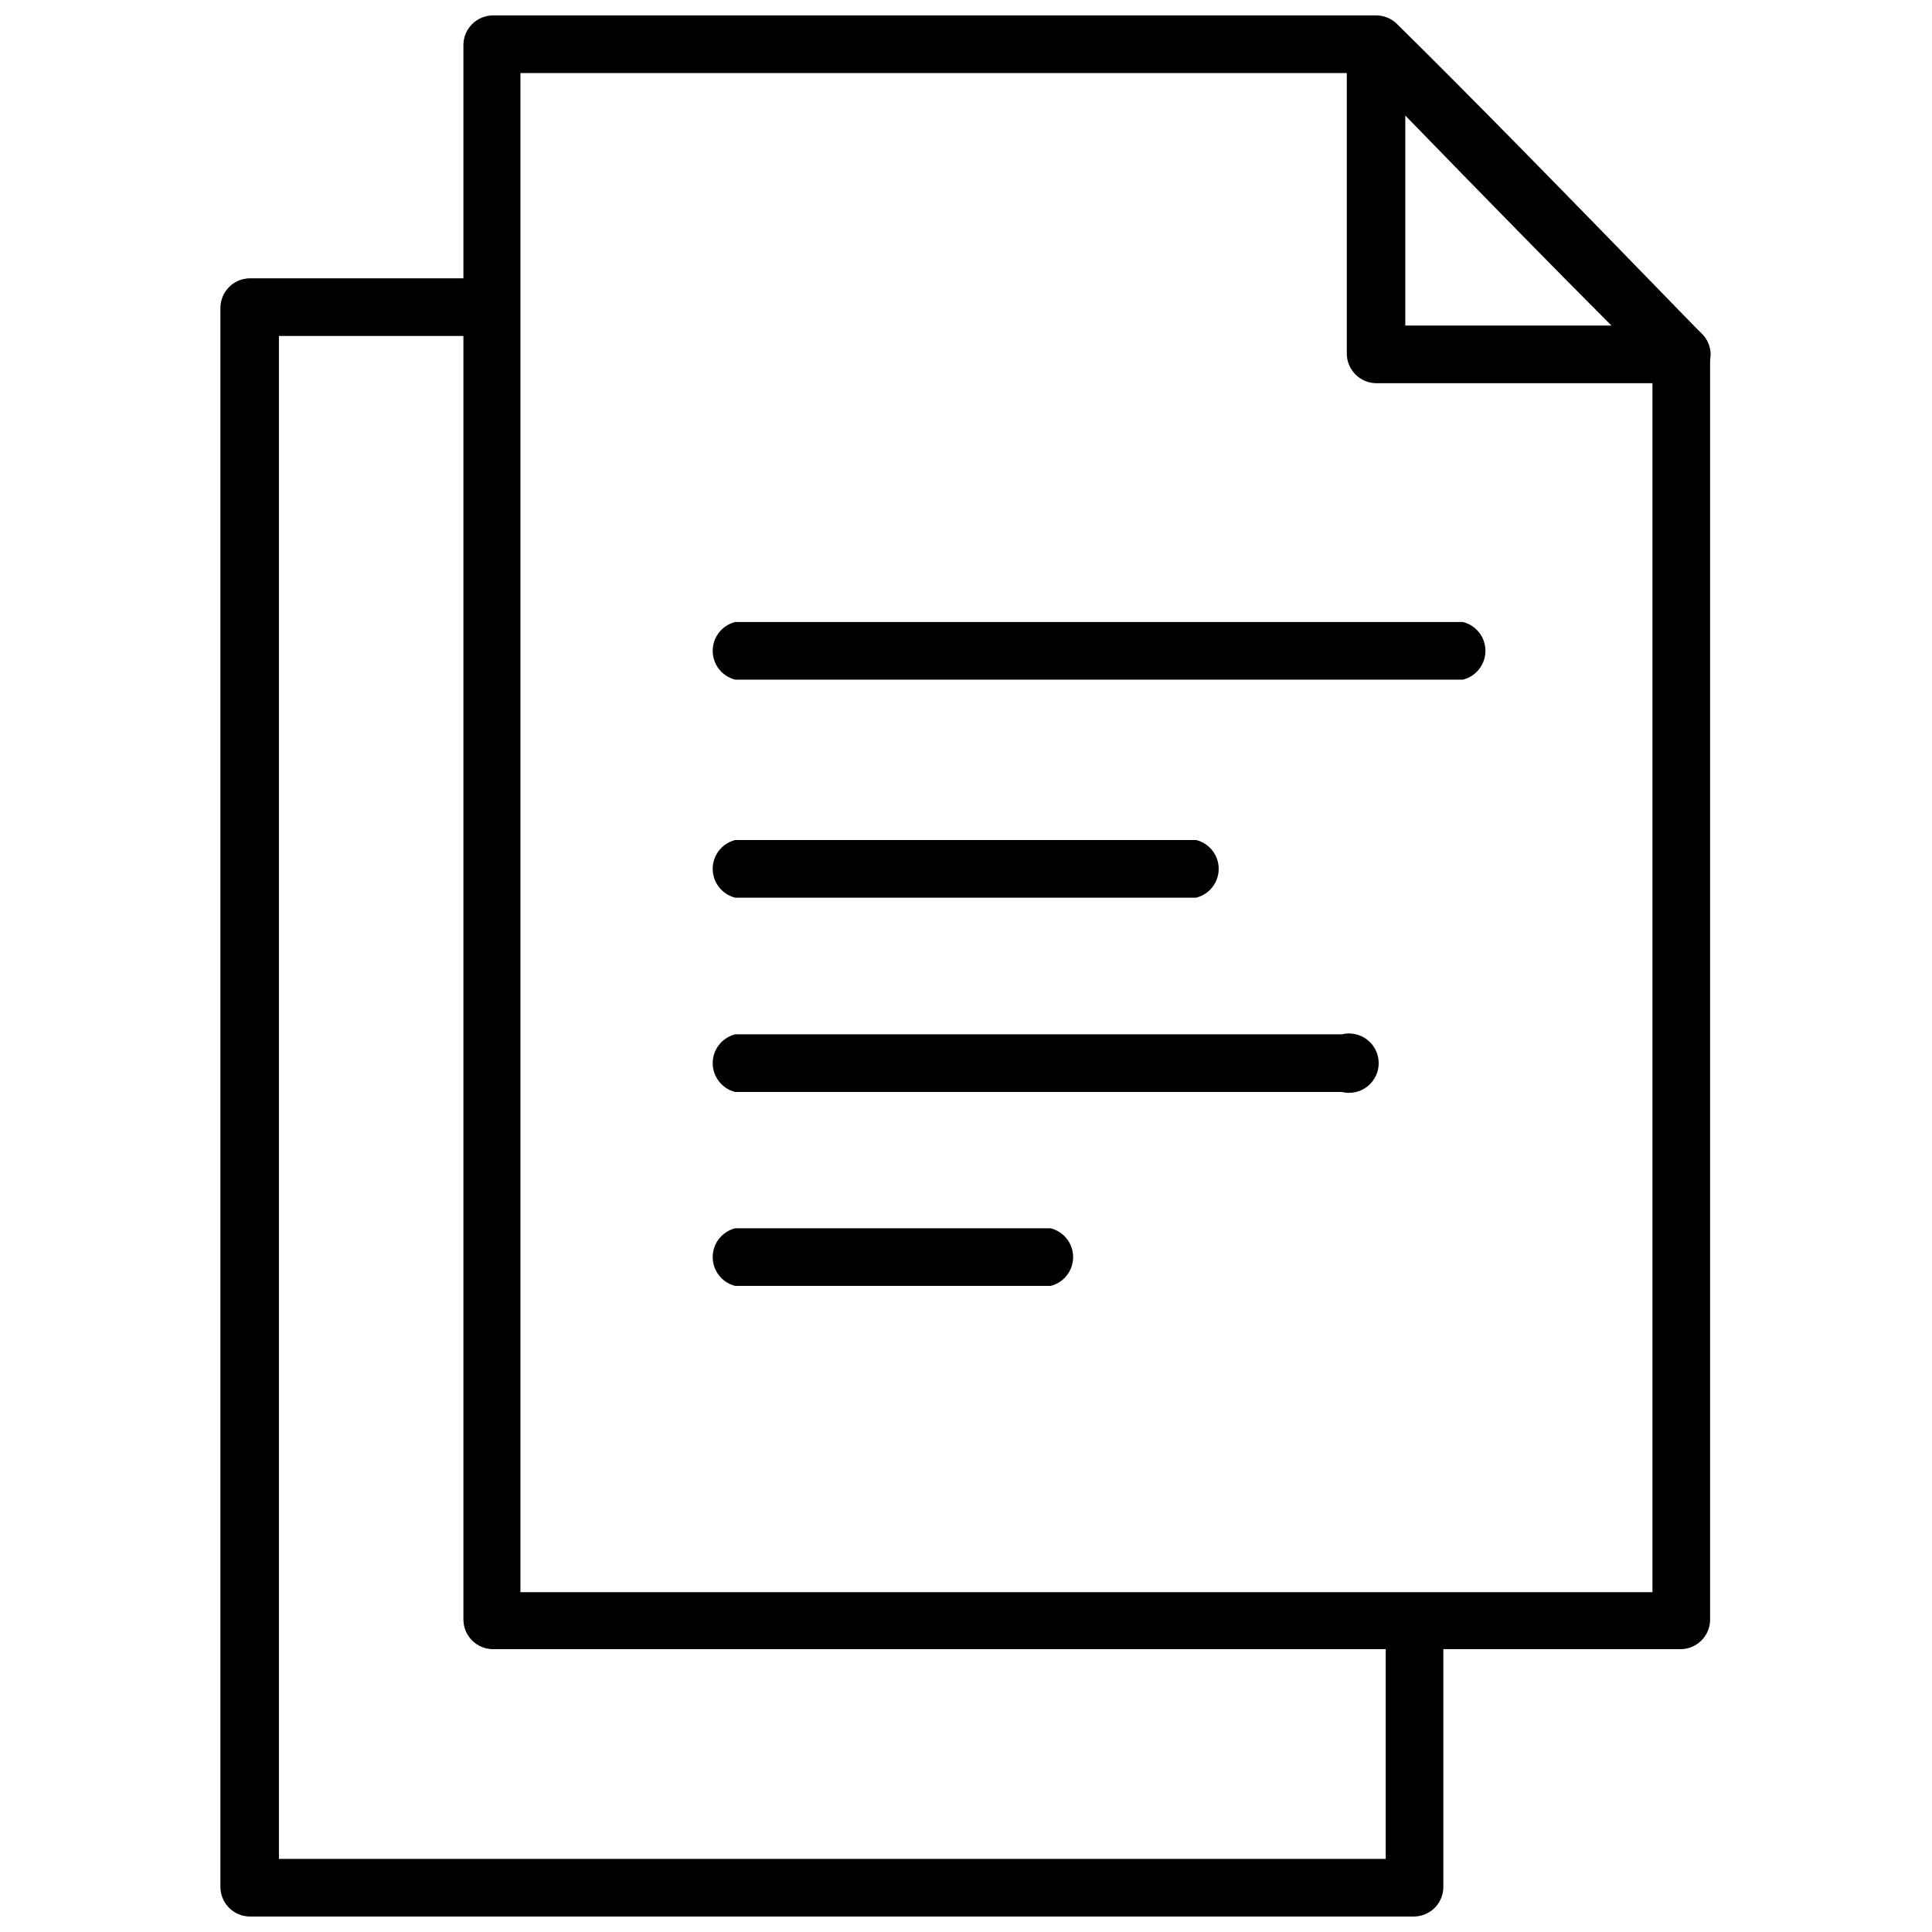
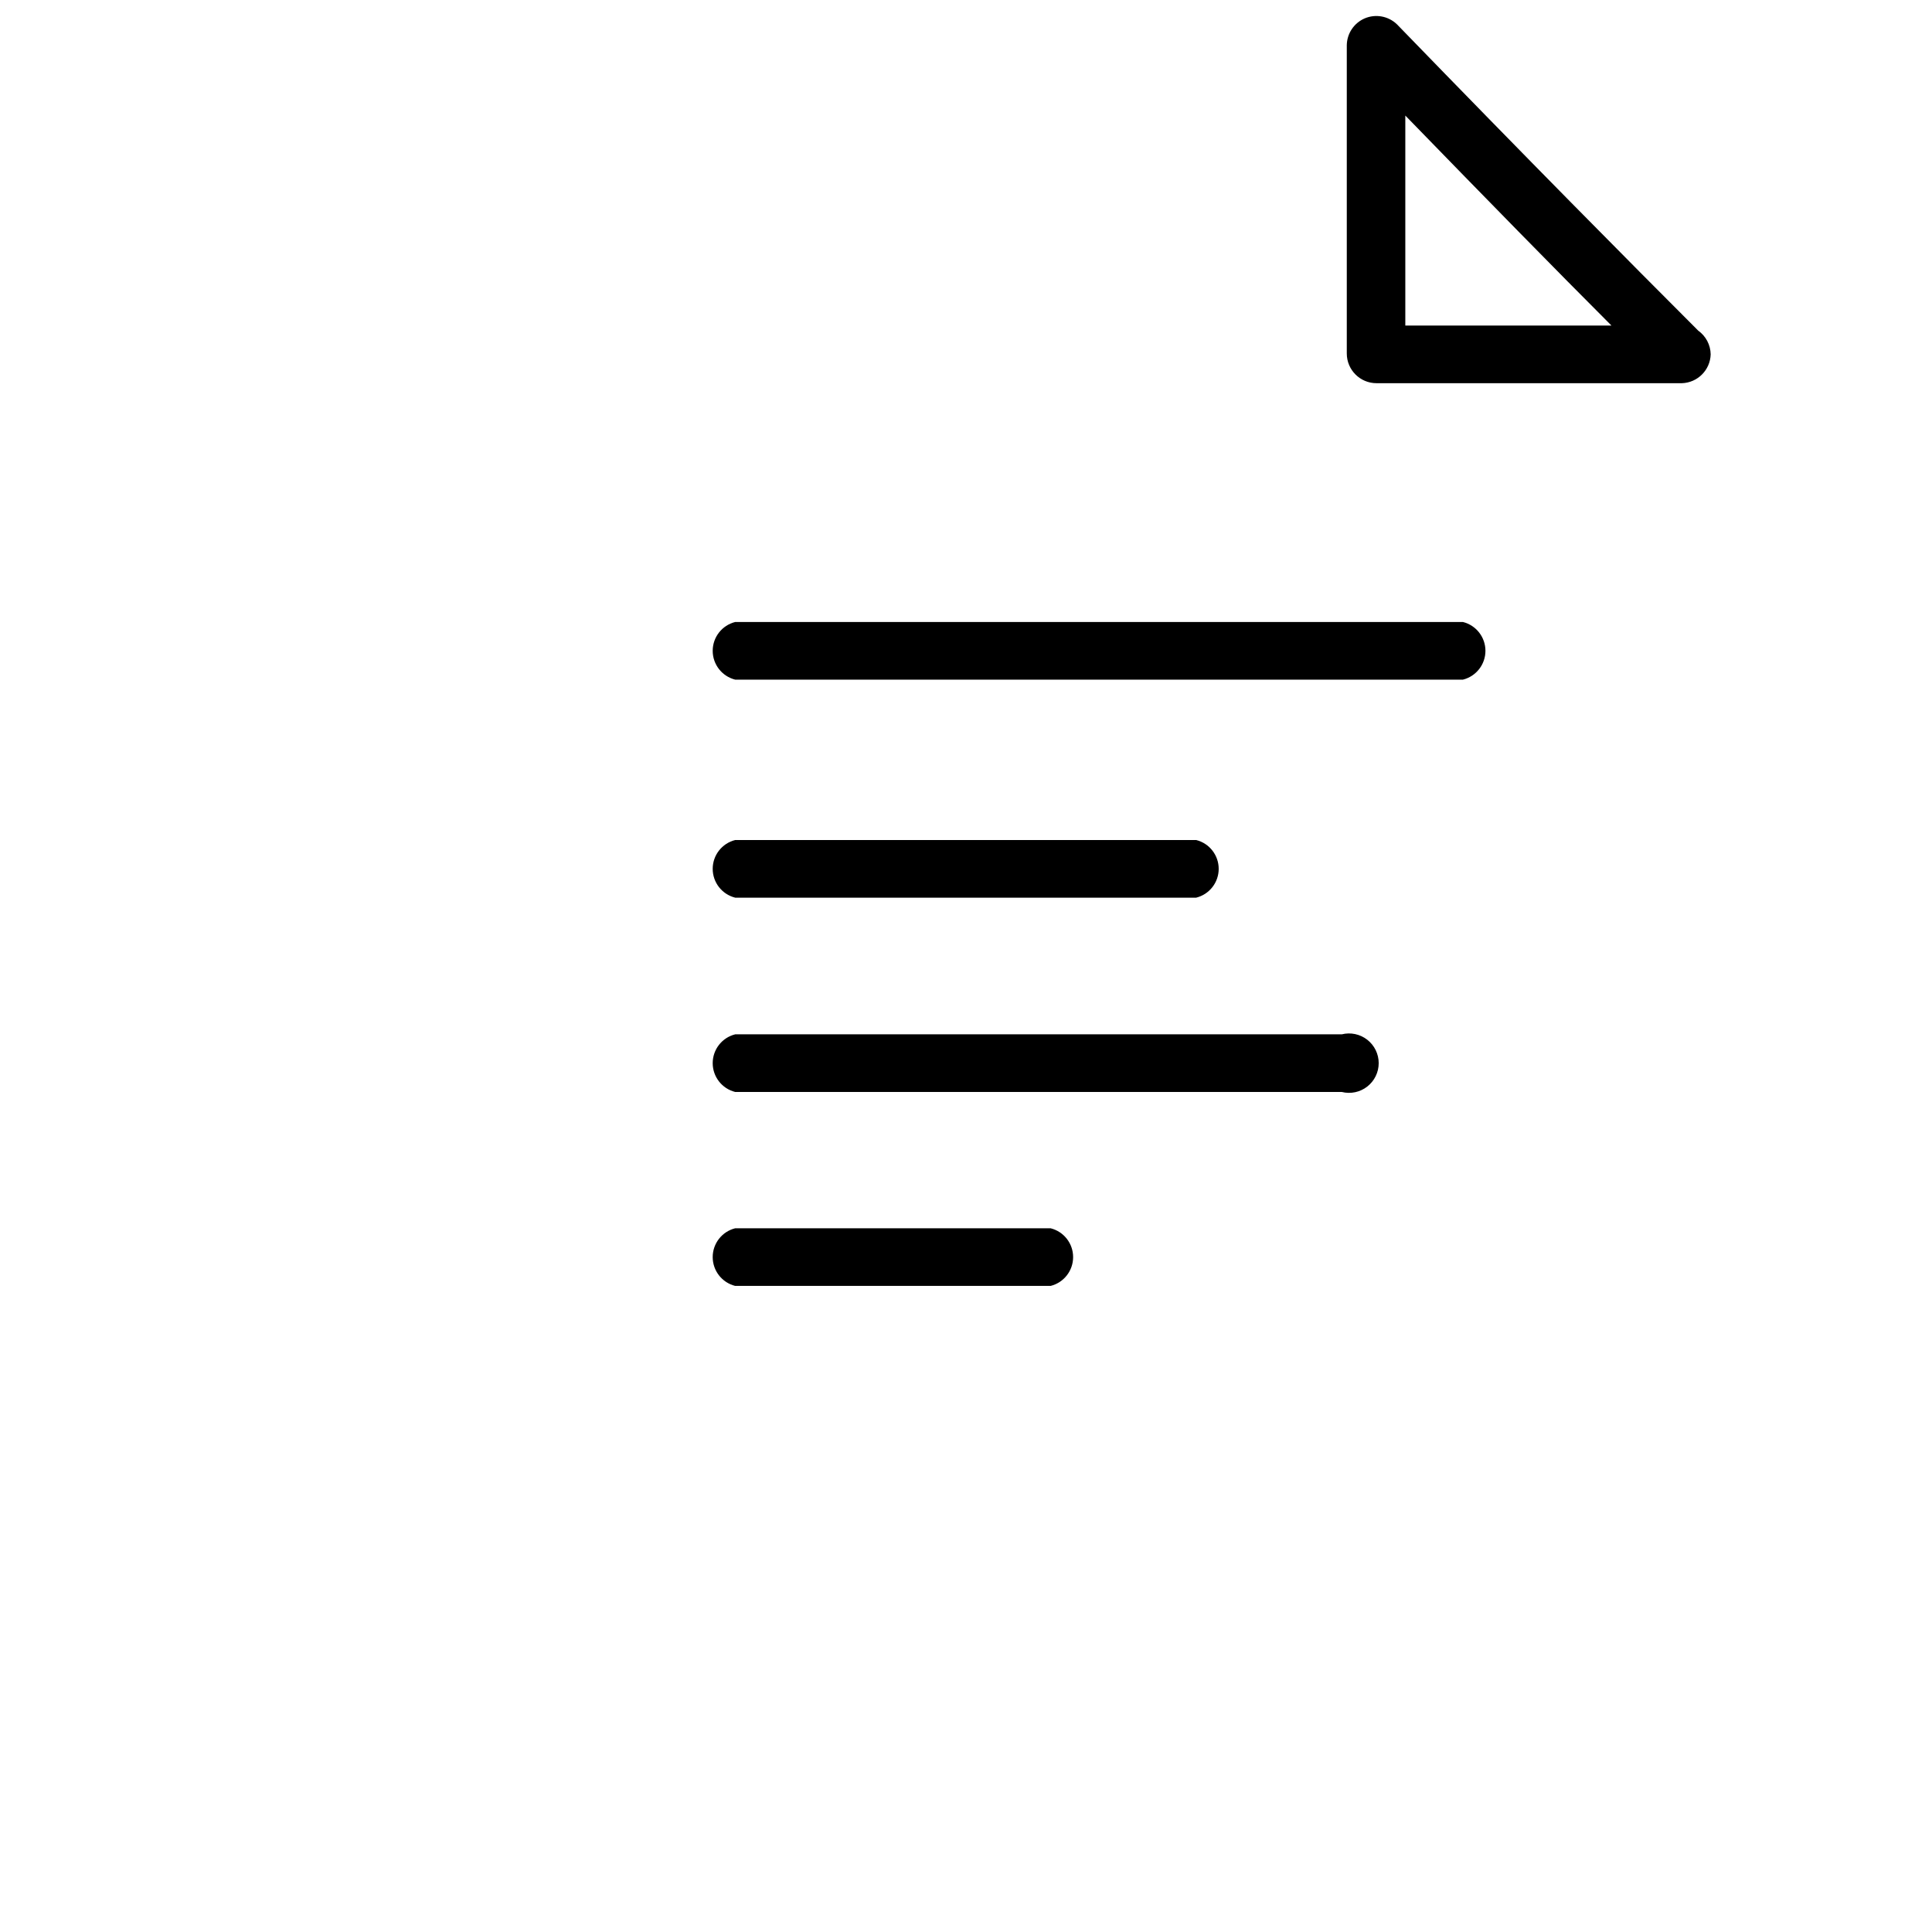
<svg xmlns="http://www.w3.org/2000/svg" width="800px" height="800px" version="1.1" viewBox="144 144 512 512">
  <defs>
    <clipPath id="c">
-       <path d="m266 148.09h332v433.91h-332z" />
-     </clipPath>
+       </clipPath>
    <clipPath id="b">
      <path d="m500 148.09h98v97.906h-98z" />
    </clipPath>
    <clipPath id="a">
      <path d="m202 217h325v434.9h-325z" />
    </clipPath>
  </defs>
  <g clip-path="url(#c)">
    <path d="m589.56 581.05h-314.88c-4.348 0-7.871-3.523-7.871-7.871v-417.22c0-4.348 3.523-7.871 7.871-7.871h234.11c2 0.027 3.914 0.816 5.356 2.203 18.34 18.027 44.789 45.027 80.922 82.266 1.359 1.449 2.121 3.363 2.125 5.352v335.66c-0.203 4.102-3.527 7.359-7.633 7.477zm-307.64-15.113h300v-324.96c-33.535-34.637-58.488-60.062-76.281-77.617h-223.72z" />
  </g>
  <g clip-path="url(#b)">
    <path d="m589.71 245.55h-80.926c-4.348 0-7.871-3.527-7.871-7.875v-81.711c0.051-3.082 1.898-5.852 4.723-7.082 2.918-1.254 6.301-0.633 8.582 1.574 34.793 35.895 61.637 62.977 79.824 81.16h-0.004c2.043 1.453 3.269 3.789 3.309 6.297-0.125 4.164-3.473 7.512-7.637 7.637zm-73.289-15.273h54.633c-14.562-14.562-32.828-33.219-54.633-55.656z" />
  </g>
  <g clip-path="url(#a)">
-     <path d="m518.87 651.9h-308.59c-4.348 0-7.871-3.523-7.871-7.871v-418.4c0-4.348 3.523-7.871 7.871-7.871h64.316c3.5 0.879 5.957 4.023 5.957 7.637 0 3.609-2.457 6.758-5.957 7.633h-56.68v403.6h293.31v-62.977c0.879-3.504 4.023-5.961 7.637-5.961 3.609 0 6.758 2.457 7.633 5.961v70.848c-0.242 4.074-3.555 7.285-7.633 7.398z" />
-   </g>
+     </g>
  <path d="m531.7 324.11h-192.87c-3.5-0.879-5.957-4.027-5.957-7.637 0-3.609 2.457-6.758 5.957-7.637h192.87c3.5 0.879 5.957 4.027 5.957 7.637 0 3.609-2.457 6.758-5.957 7.637z" />
  <path d="m461.01 381.89h-122.18c-3.5-0.879-5.957-4.027-5.957-7.637 0-3.609 2.457-6.758 5.957-7.637h122.18c3.5 0.879 5.957 4.027 5.957 7.637 0 3.609-2.457 6.758-5.957 7.637z" />
  <path d="m499.58 433.38h-160.75c-3.5-0.875-5.957-4.023-5.957-7.637 0-3.609 2.457-6.758 5.957-7.633h160.75c2.356-0.59 4.848-0.062 6.758 1.43 1.91 1.492 3.031 3.781 3.031 6.203 0 2.426-1.121 4.715-3.031 6.207-1.91 1.492-4.402 2.019-6.758 1.43z" />
  <path d="m422.43 484.78h-83.602c-3.5-0.879-5.957-4.027-5.957-7.637s2.457-6.758 5.957-7.637h83.602c3.504 0.879 5.957 4.027 5.957 7.637s-2.453 6.758-5.957 7.637z" />
</svg>